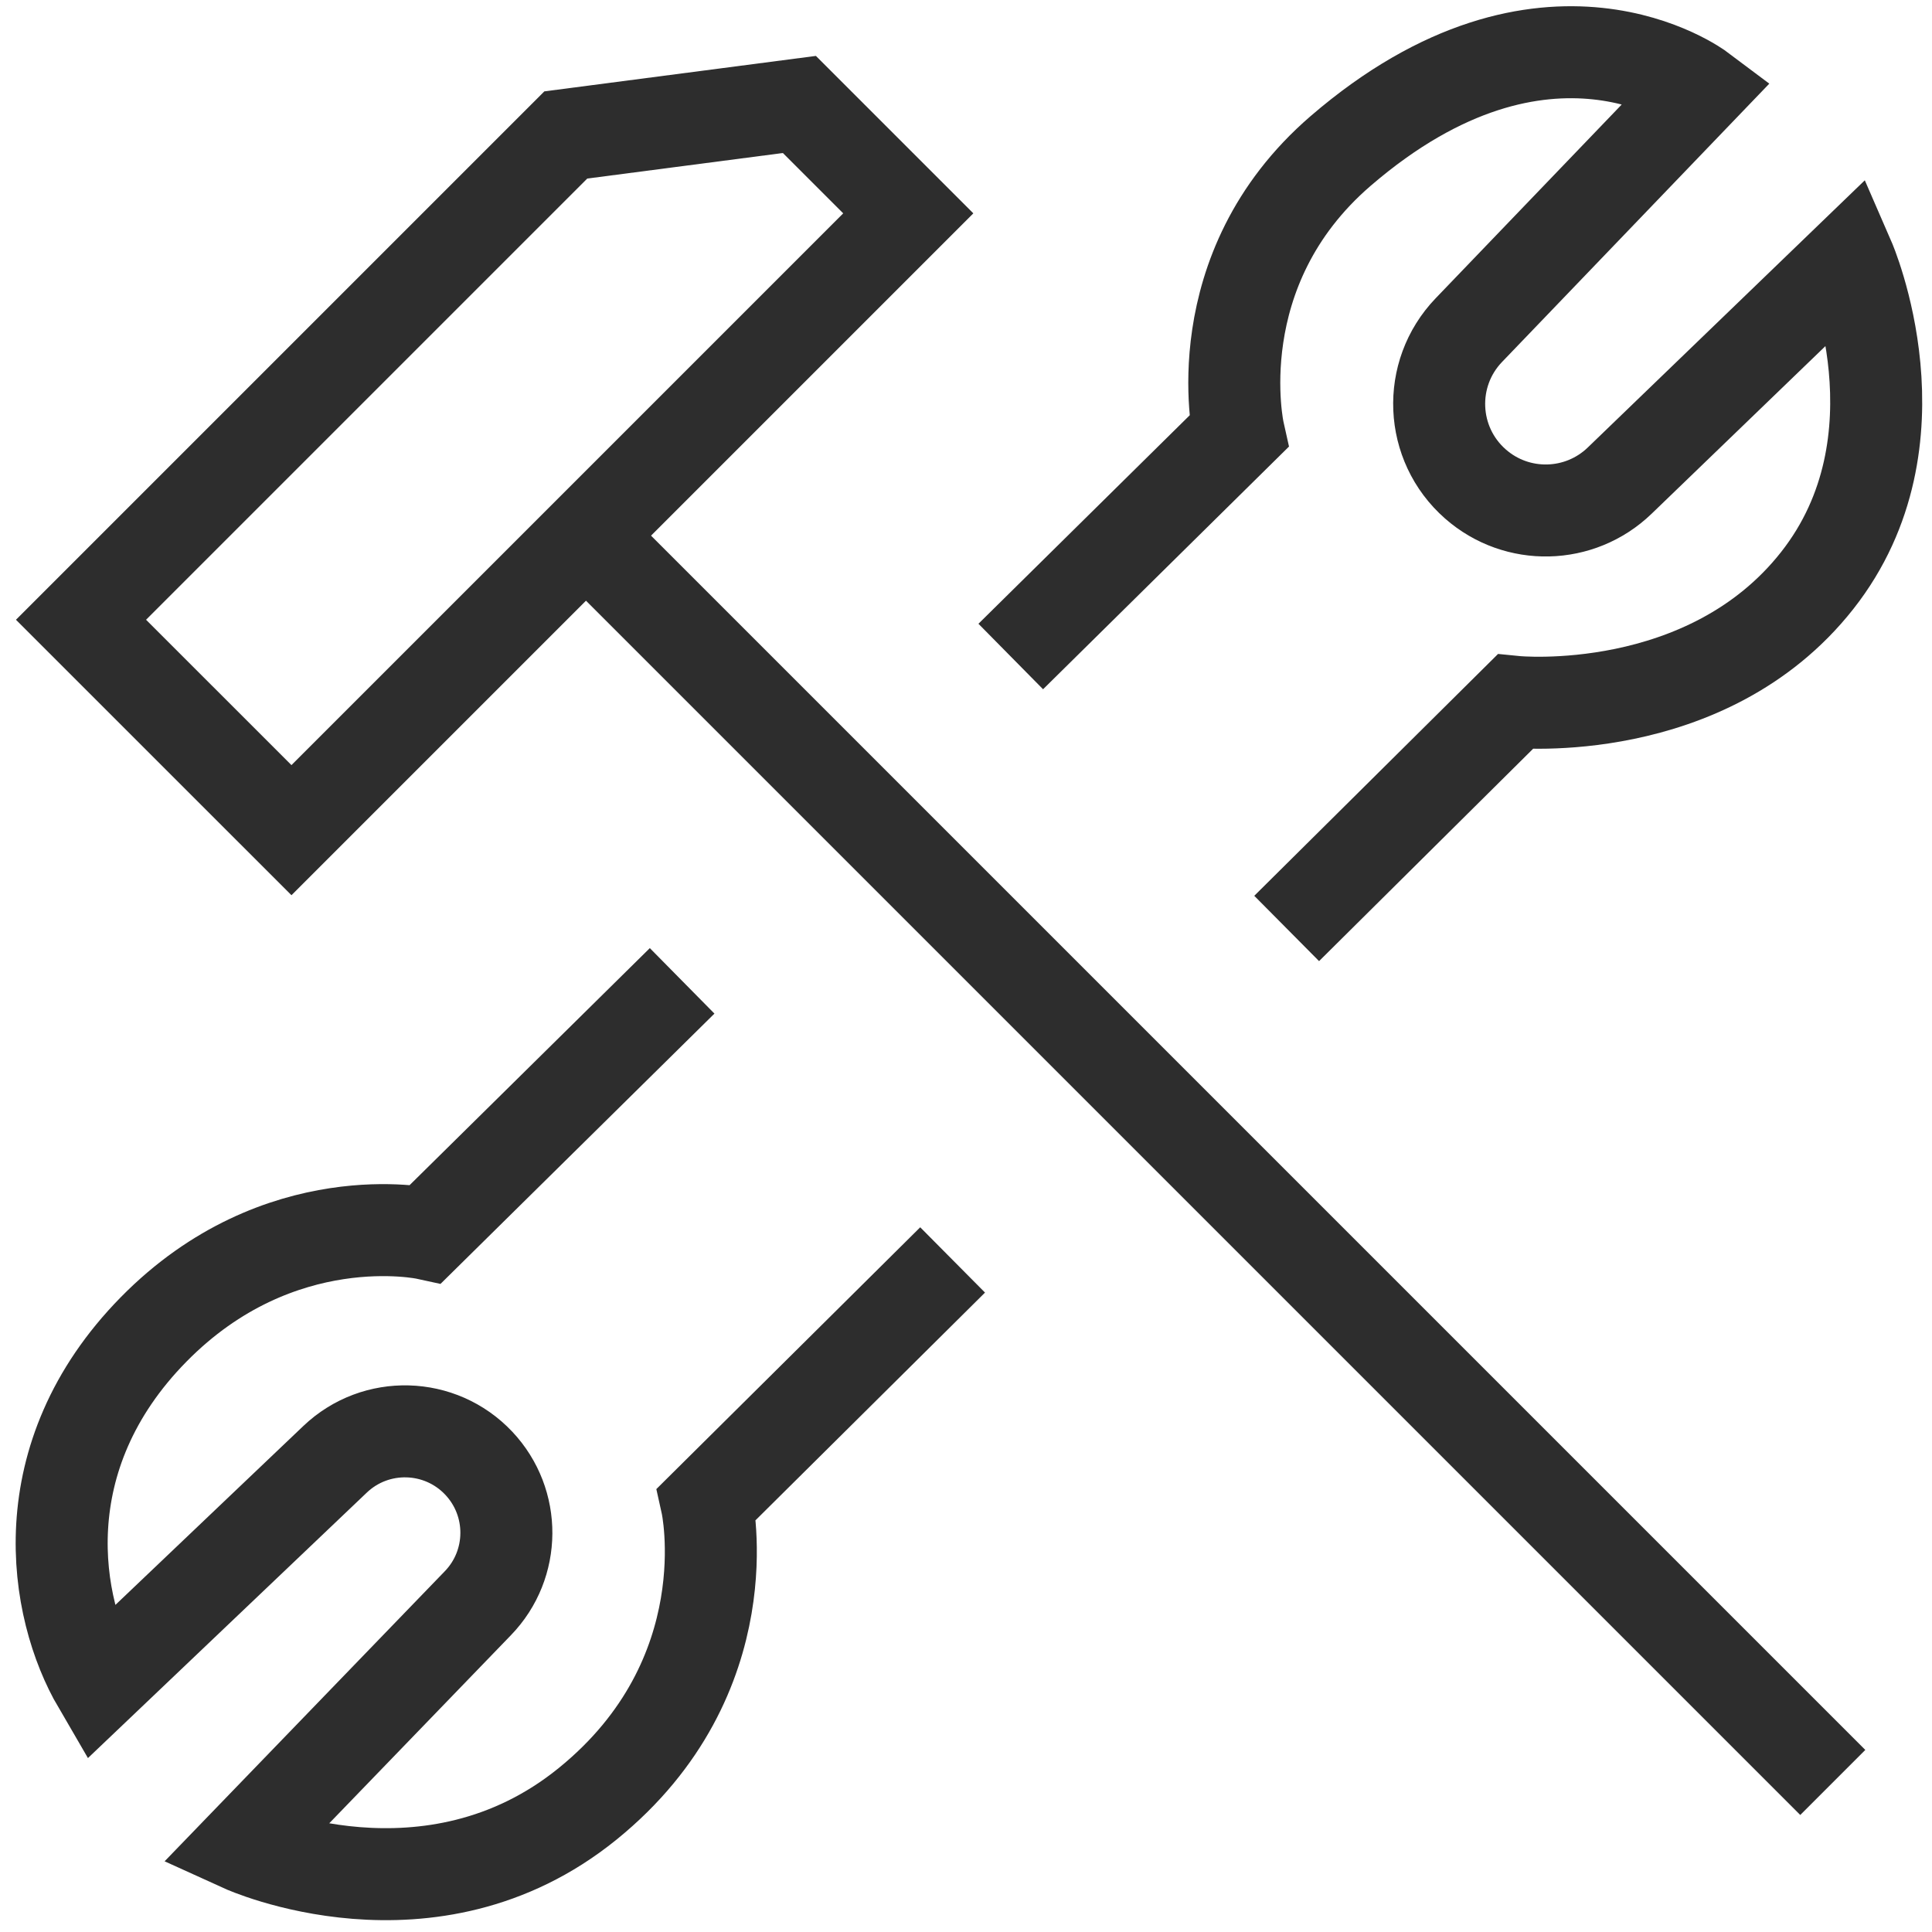
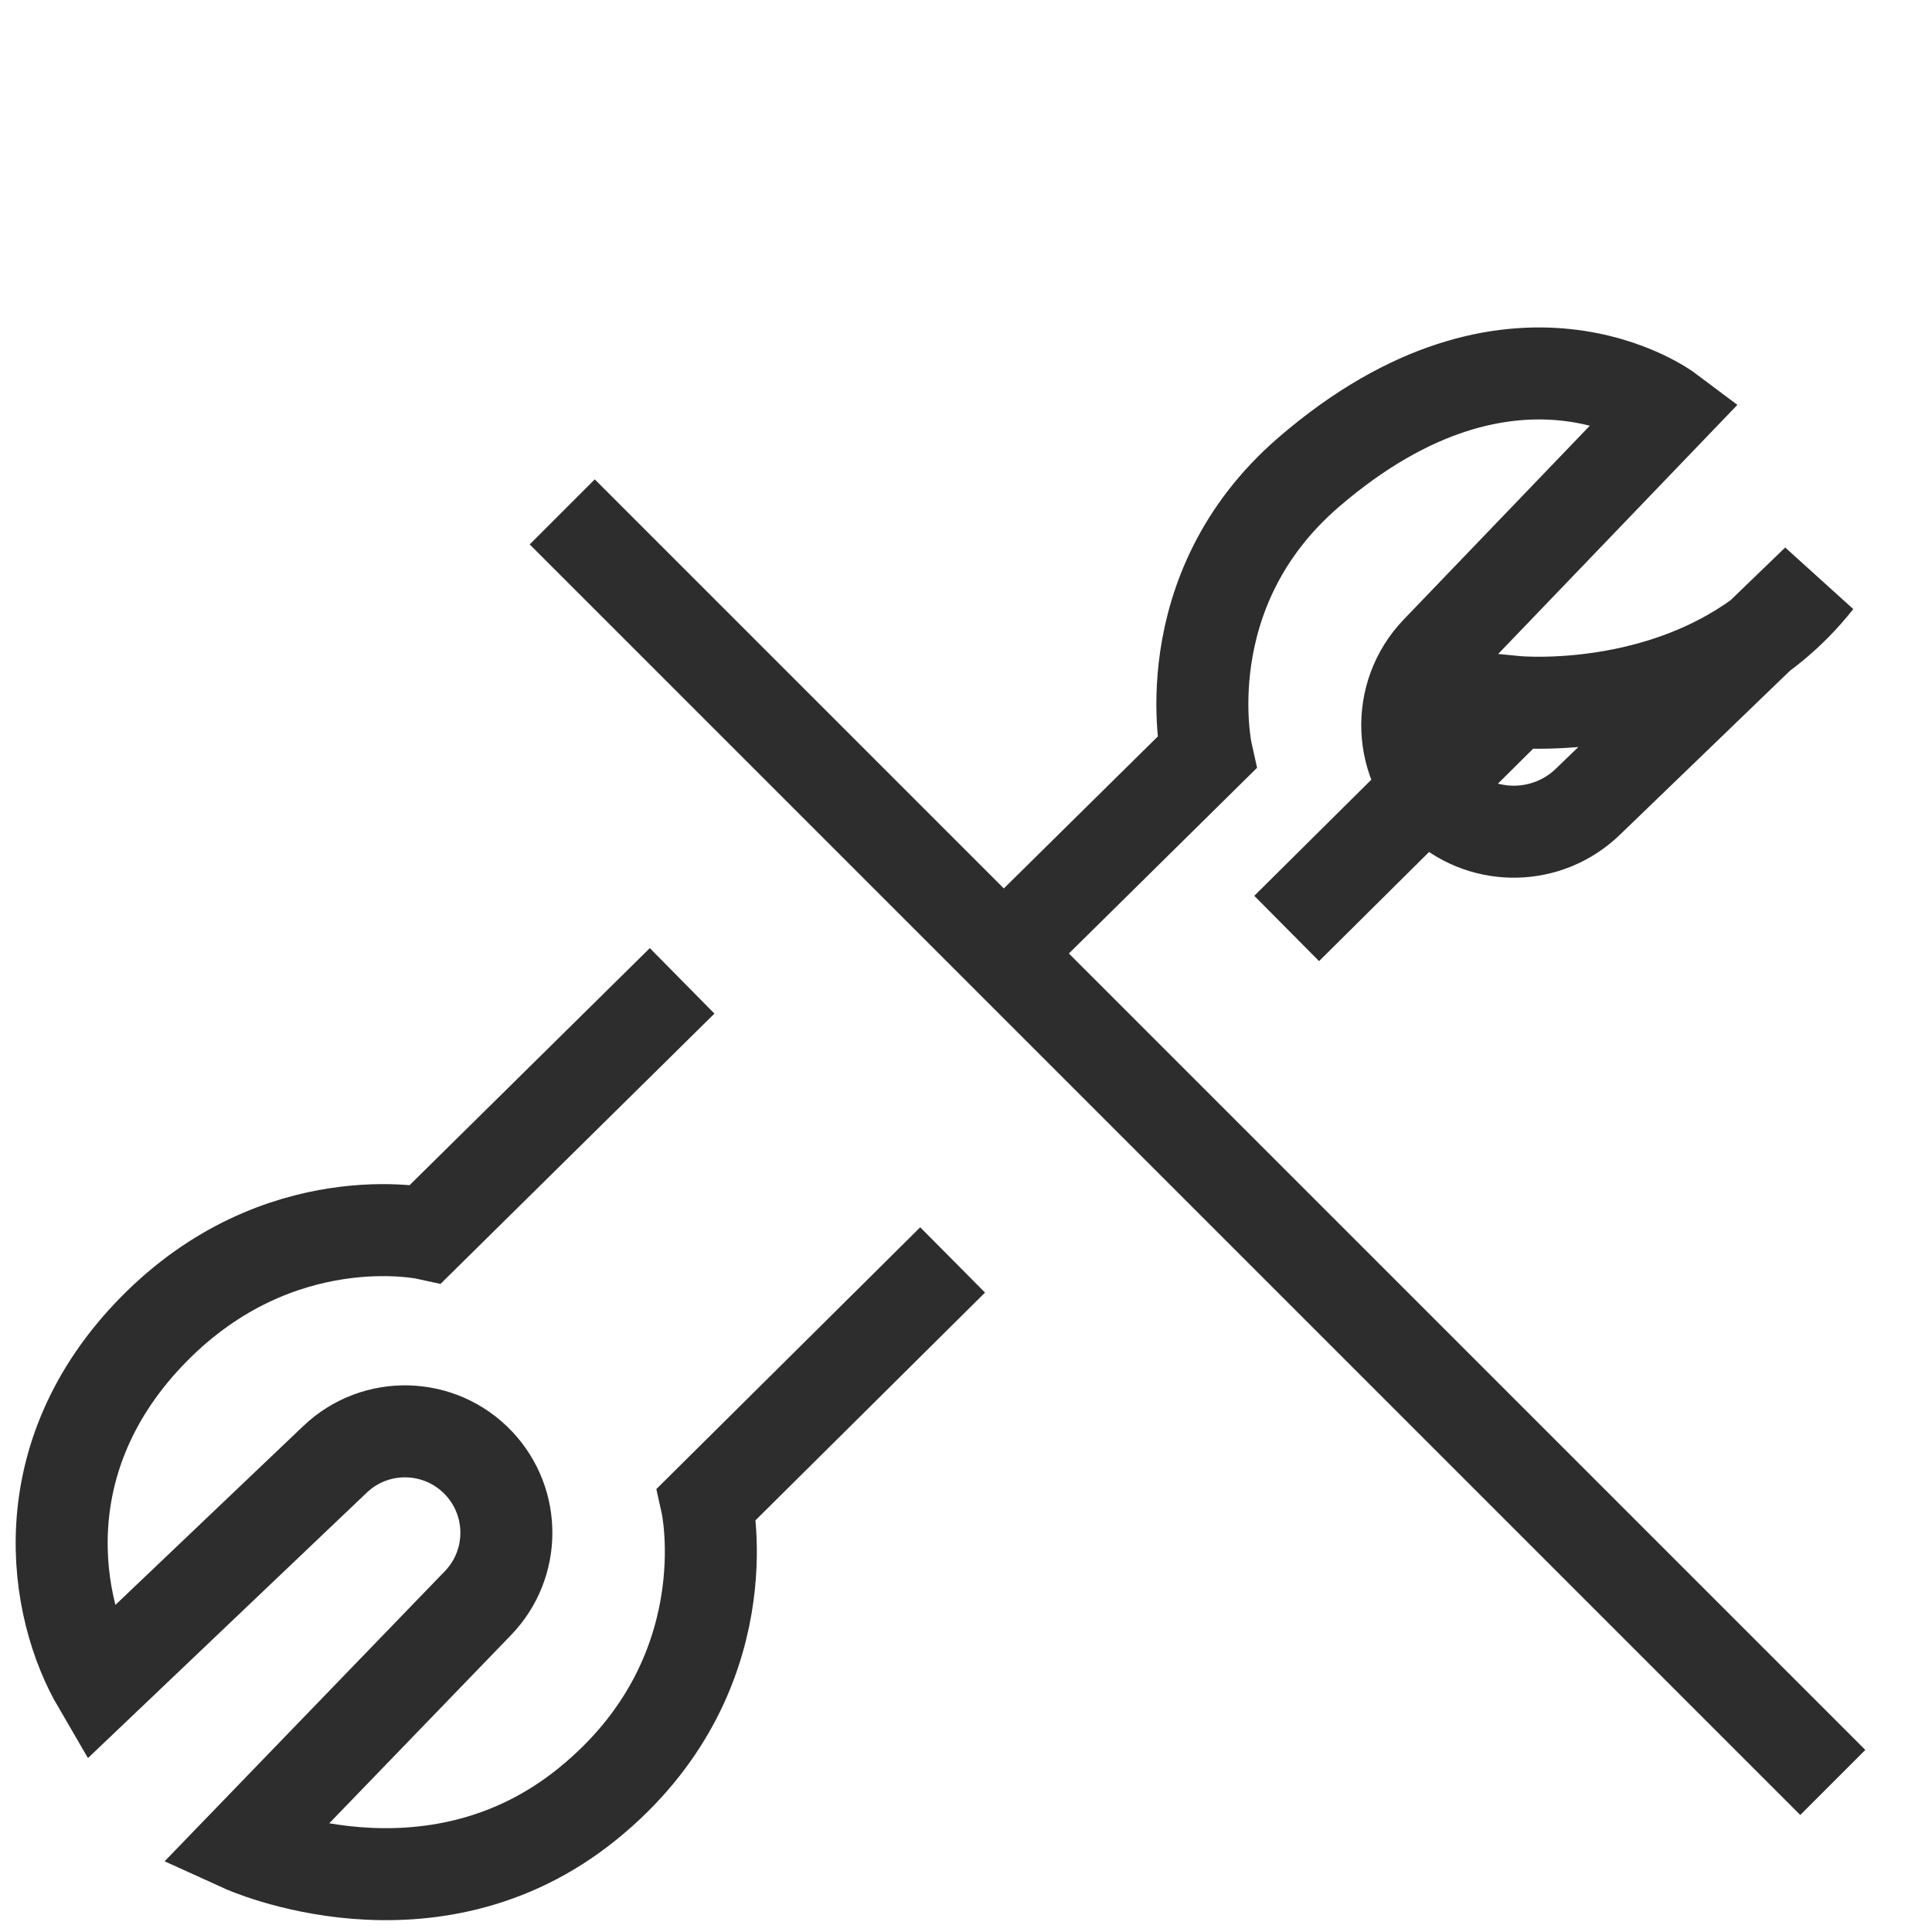
<svg xmlns="http://www.w3.org/2000/svg" version="1.1" id="Layer_1" x="0px" y="0px" viewBox="0 0 42 42" enable-background="new 0 0 42 42" xml:space="preserve">
  <path fill="none" stroke="#2D2D2D" stroke-width="2" stroke-miterlimit="10" d="M14.829,21.323L9.259,26.819  c0,0-3.191-0.694-5.919,2.081s-2.174,6.058-1.202,7.723l5.146-4.899c0.885-0.843,2.287-0.804,3.125,0.086l0,0  c0.806,0.857,0.798,2.196-0.02,3.042l-5.107,5.287c0,0,4.07,1.85,7.492-0.925s2.59-6.521,2.59-6.521  l5.345-5.303" />
-   <path fill="none" stroke="#2D2D2D" stroke-width="2" stroke-miterlimit="10" d="M27.971,20.184l4.965-4.926  c0,0,4.162,0.416,6.567-2.636c2.405-3.052,0.694-6.983,0.694-6.983l-4.986,4.809  c-0.868,0.837-2.232,0.869-3.137,0.073l0,0c-0.992-0.871-1.056-2.393-0.142-3.345l5.028-5.236  c0,0-3.343-2.512-7.815,1.341c-3.006,2.59-2.22,6.104-2.22,6.104l-4.952,4.887" />
+   <path fill="none" stroke="#2D2D2D" stroke-width="2" stroke-miterlimit="10" d="M27.971,20.184l4.965-4.926  c0,0,4.162,0.416,6.567-2.636l-4.986,4.809  c-0.868,0.837-2.232,0.869-3.137,0.073l0,0c-0.992-0.871-1.056-2.393-0.142-3.345l5.028-5.236  c0,0-3.343-2.512-7.815,1.341c-3.006,2.59-2.22,6.104-2.22,6.104l-4.952,4.887" />
  <line fill="none" stroke="#2D2D2D" stroke-width="2" stroke-miterlimit="10" x1="39.843" y1="38.749" x2="12.222" y2="11.128" />
-   <polygon fill="none" stroke="#2D2D2D" stroke-width="2" stroke-miterlimit="10" points="6.336,18.047 1.761,13.473 12.3,2.934   17.378,2.271 19.745,4.638 " />
</svg>